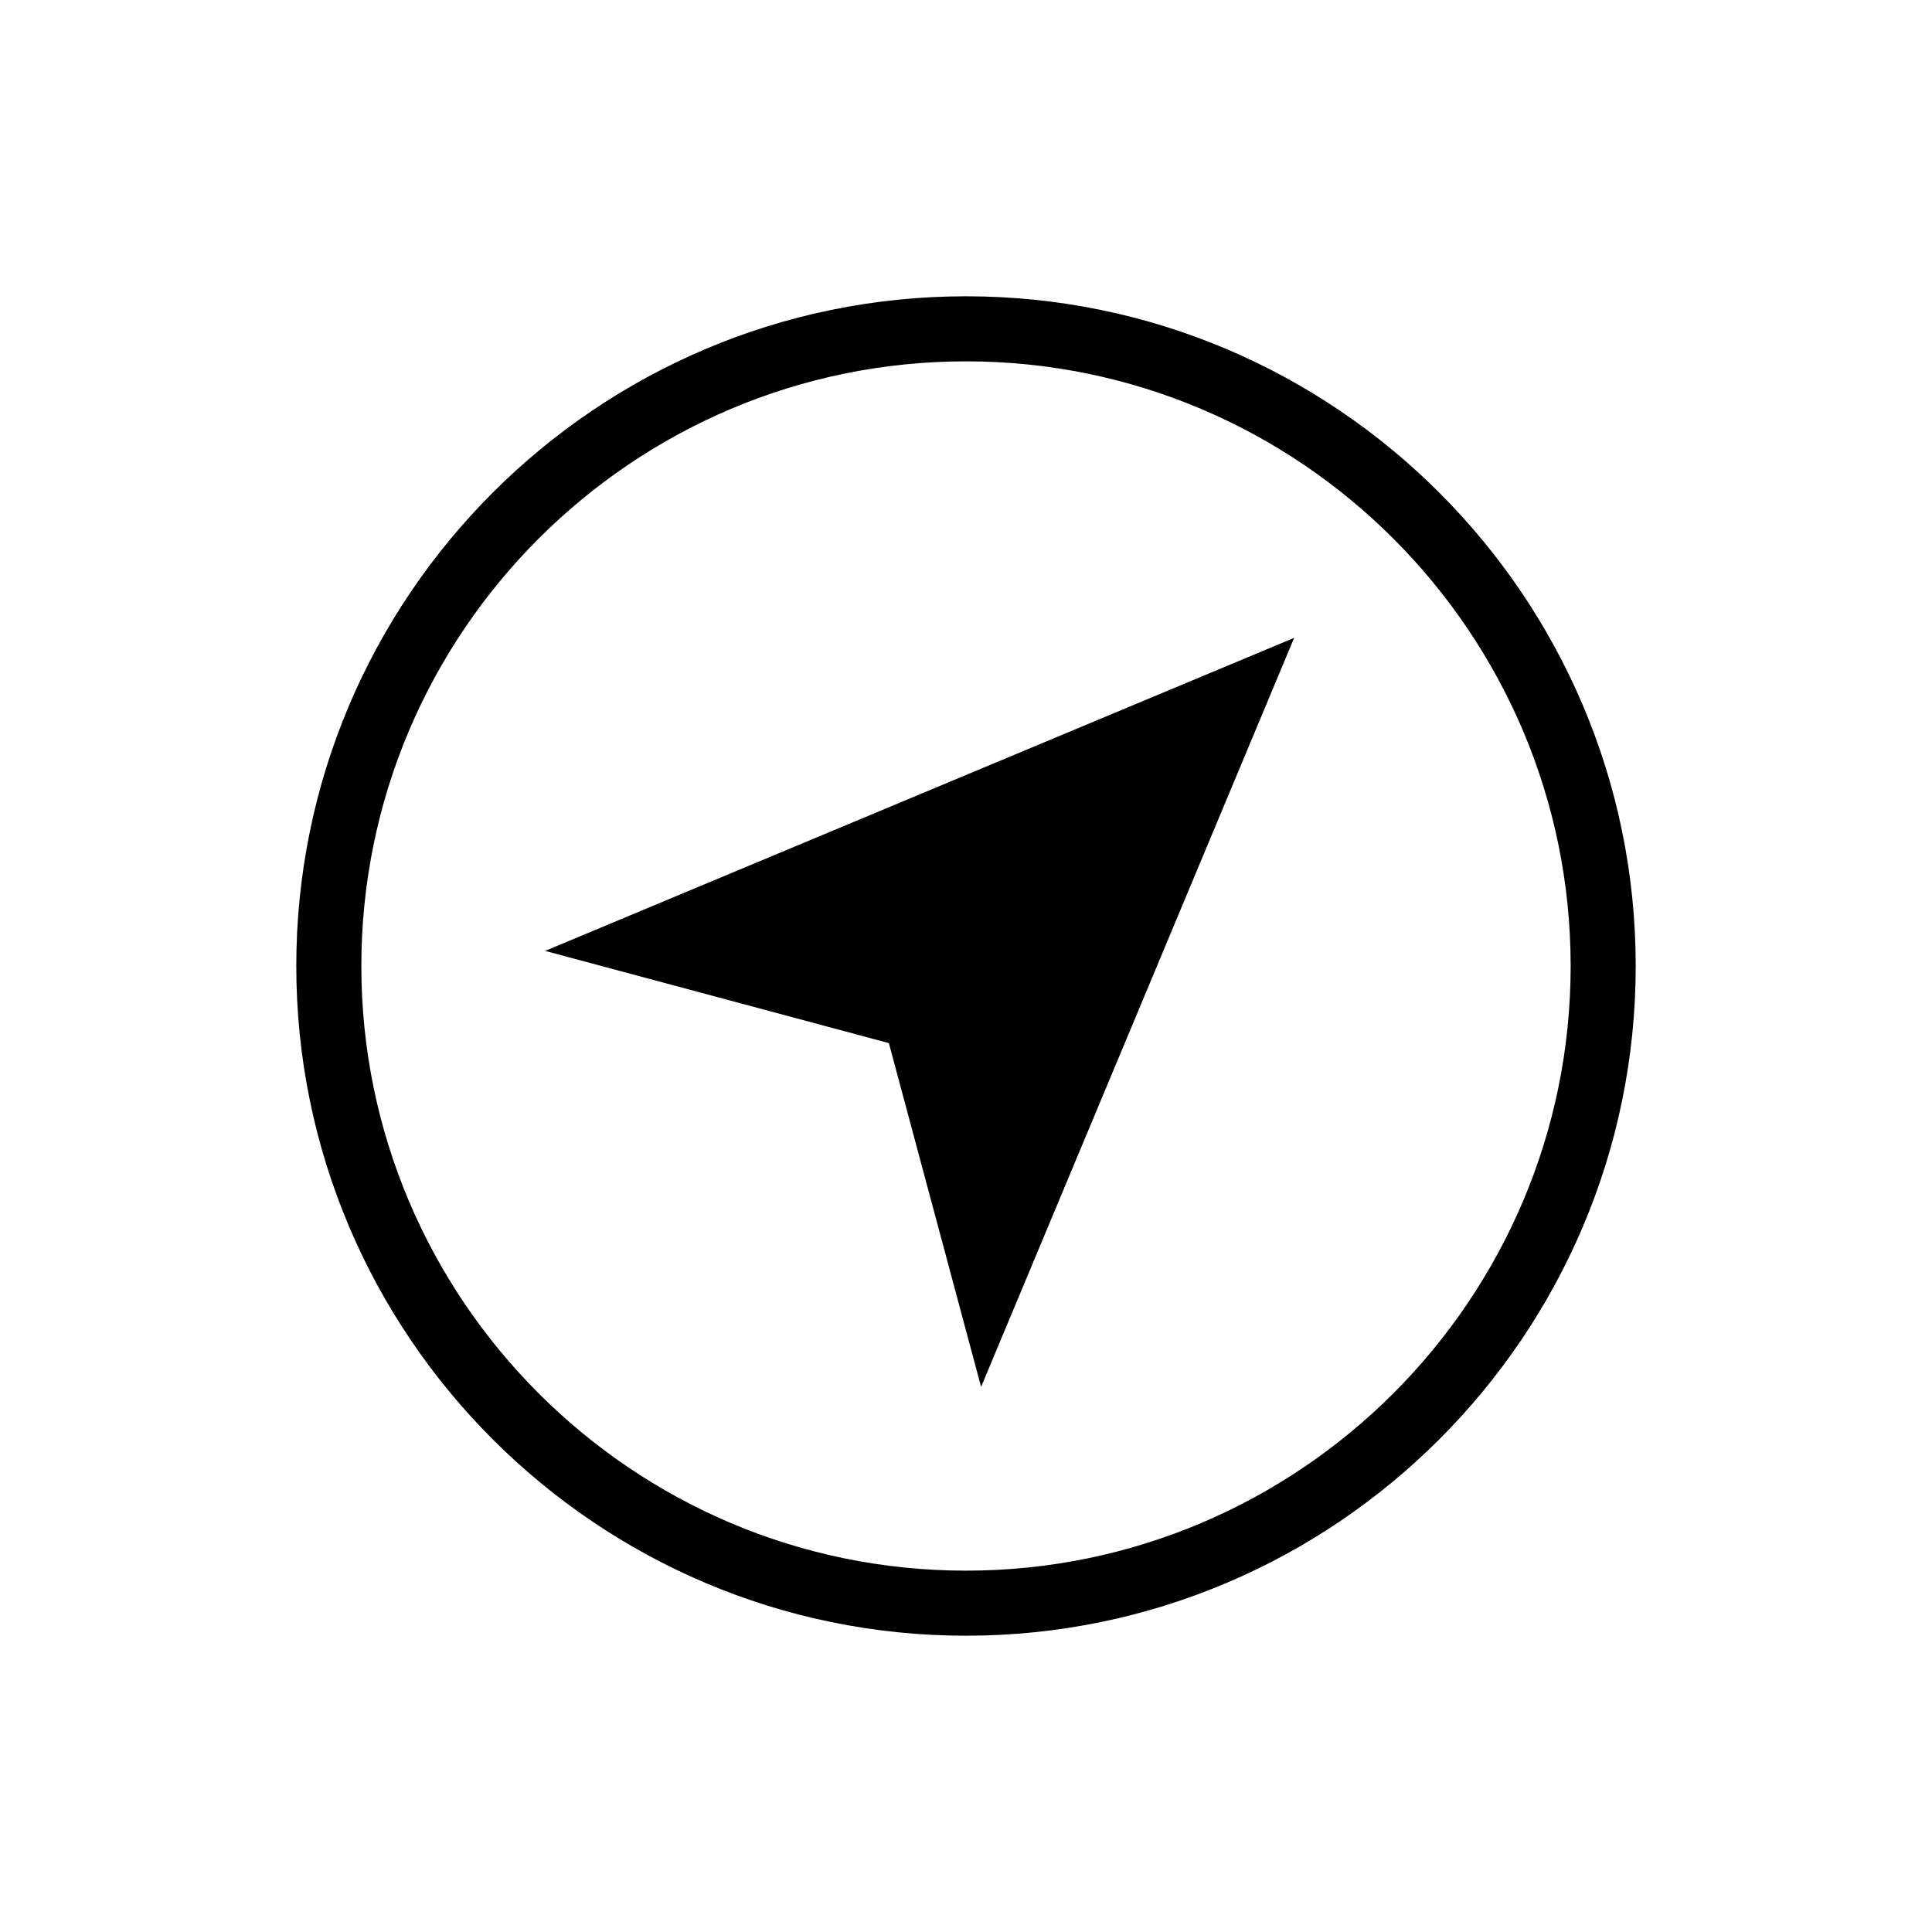
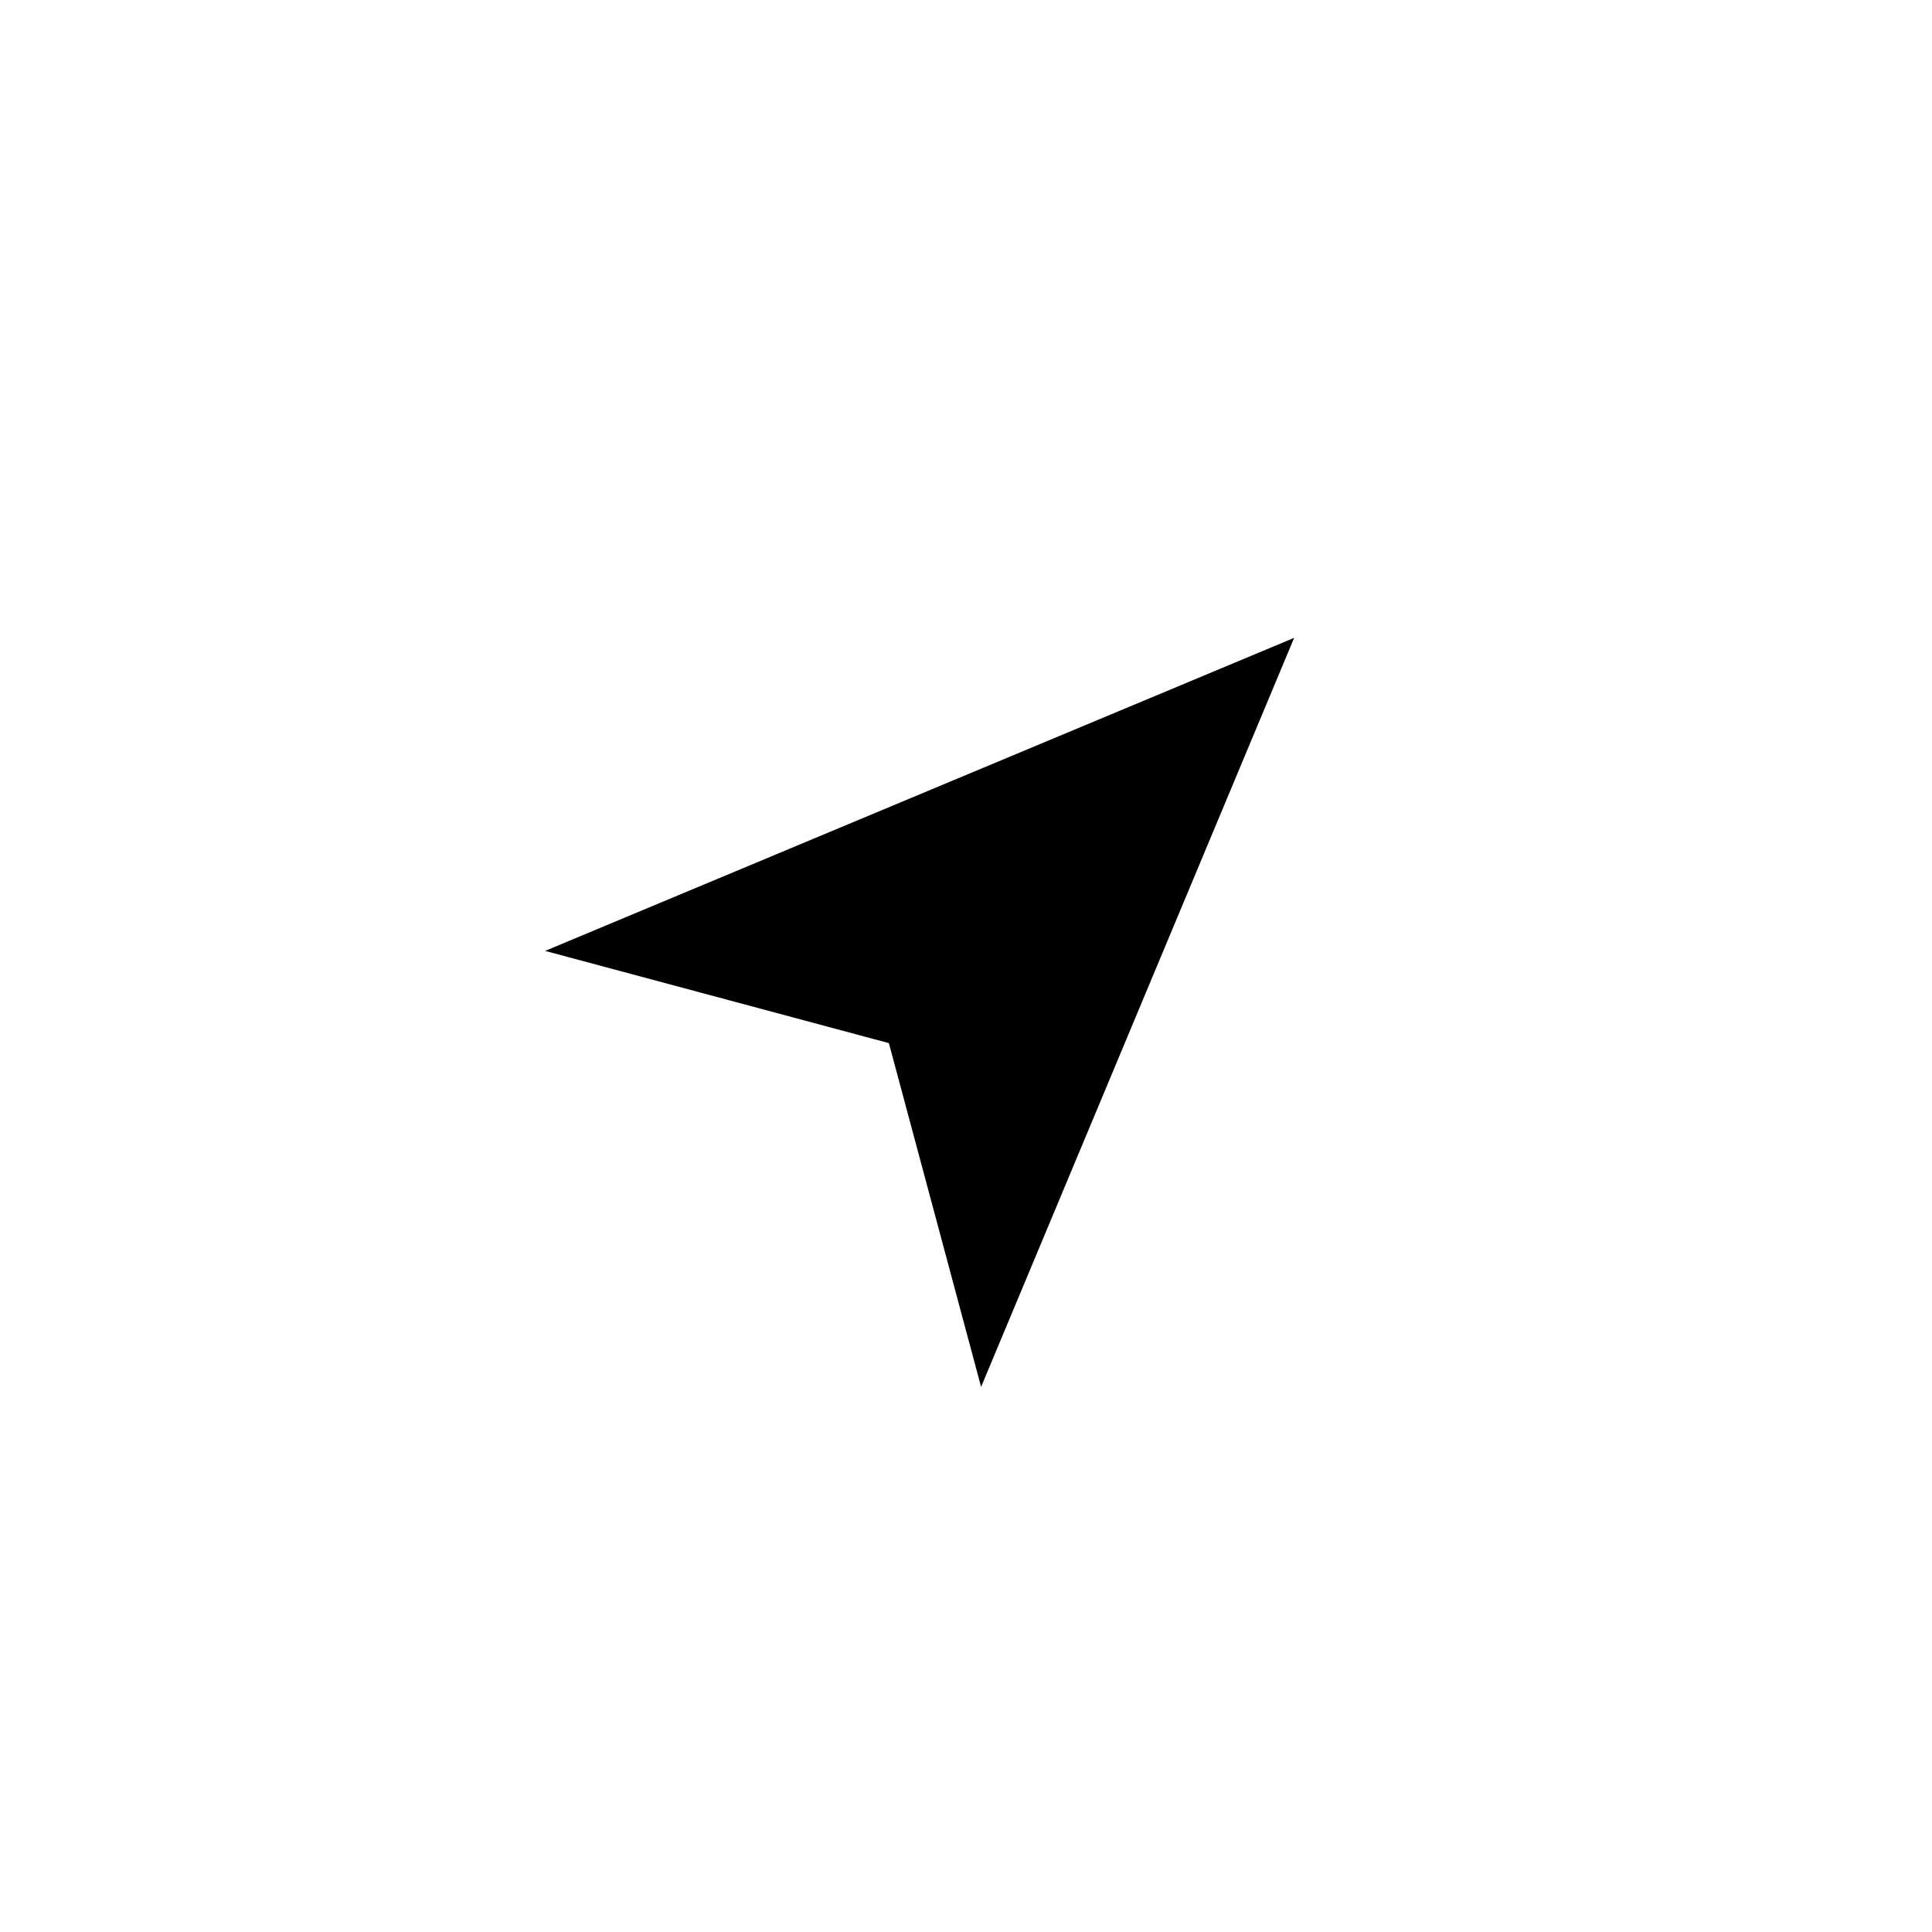
<svg xmlns="http://www.w3.org/2000/svg" viewBox="0 0 1200 1200" version="1.1" height="1200pt" width="1200pt">
  <path d="m552.1 647.9 57.281 213.52 194.44-465.24-465.24 194.44z" />
-   <path d="m600 184.03c-229.36 0-415.97 186.66-415.97 415.97 0 229.36 186.66 415.97 415.97 415.97 229.36 0 415.97-186.66 415.97-415.97 0-229.36-186.66-415.97-415.97-415.97zm0 791.53c-207.1 0-375.56-168.47-375.56-375.56 0-207.14 168.47-375.56 375.56-375.56 207.1 0 375.56 168.47 375.56 375.56 0 207.1-168.47 375.56-375.56 375.56z" />
</svg>